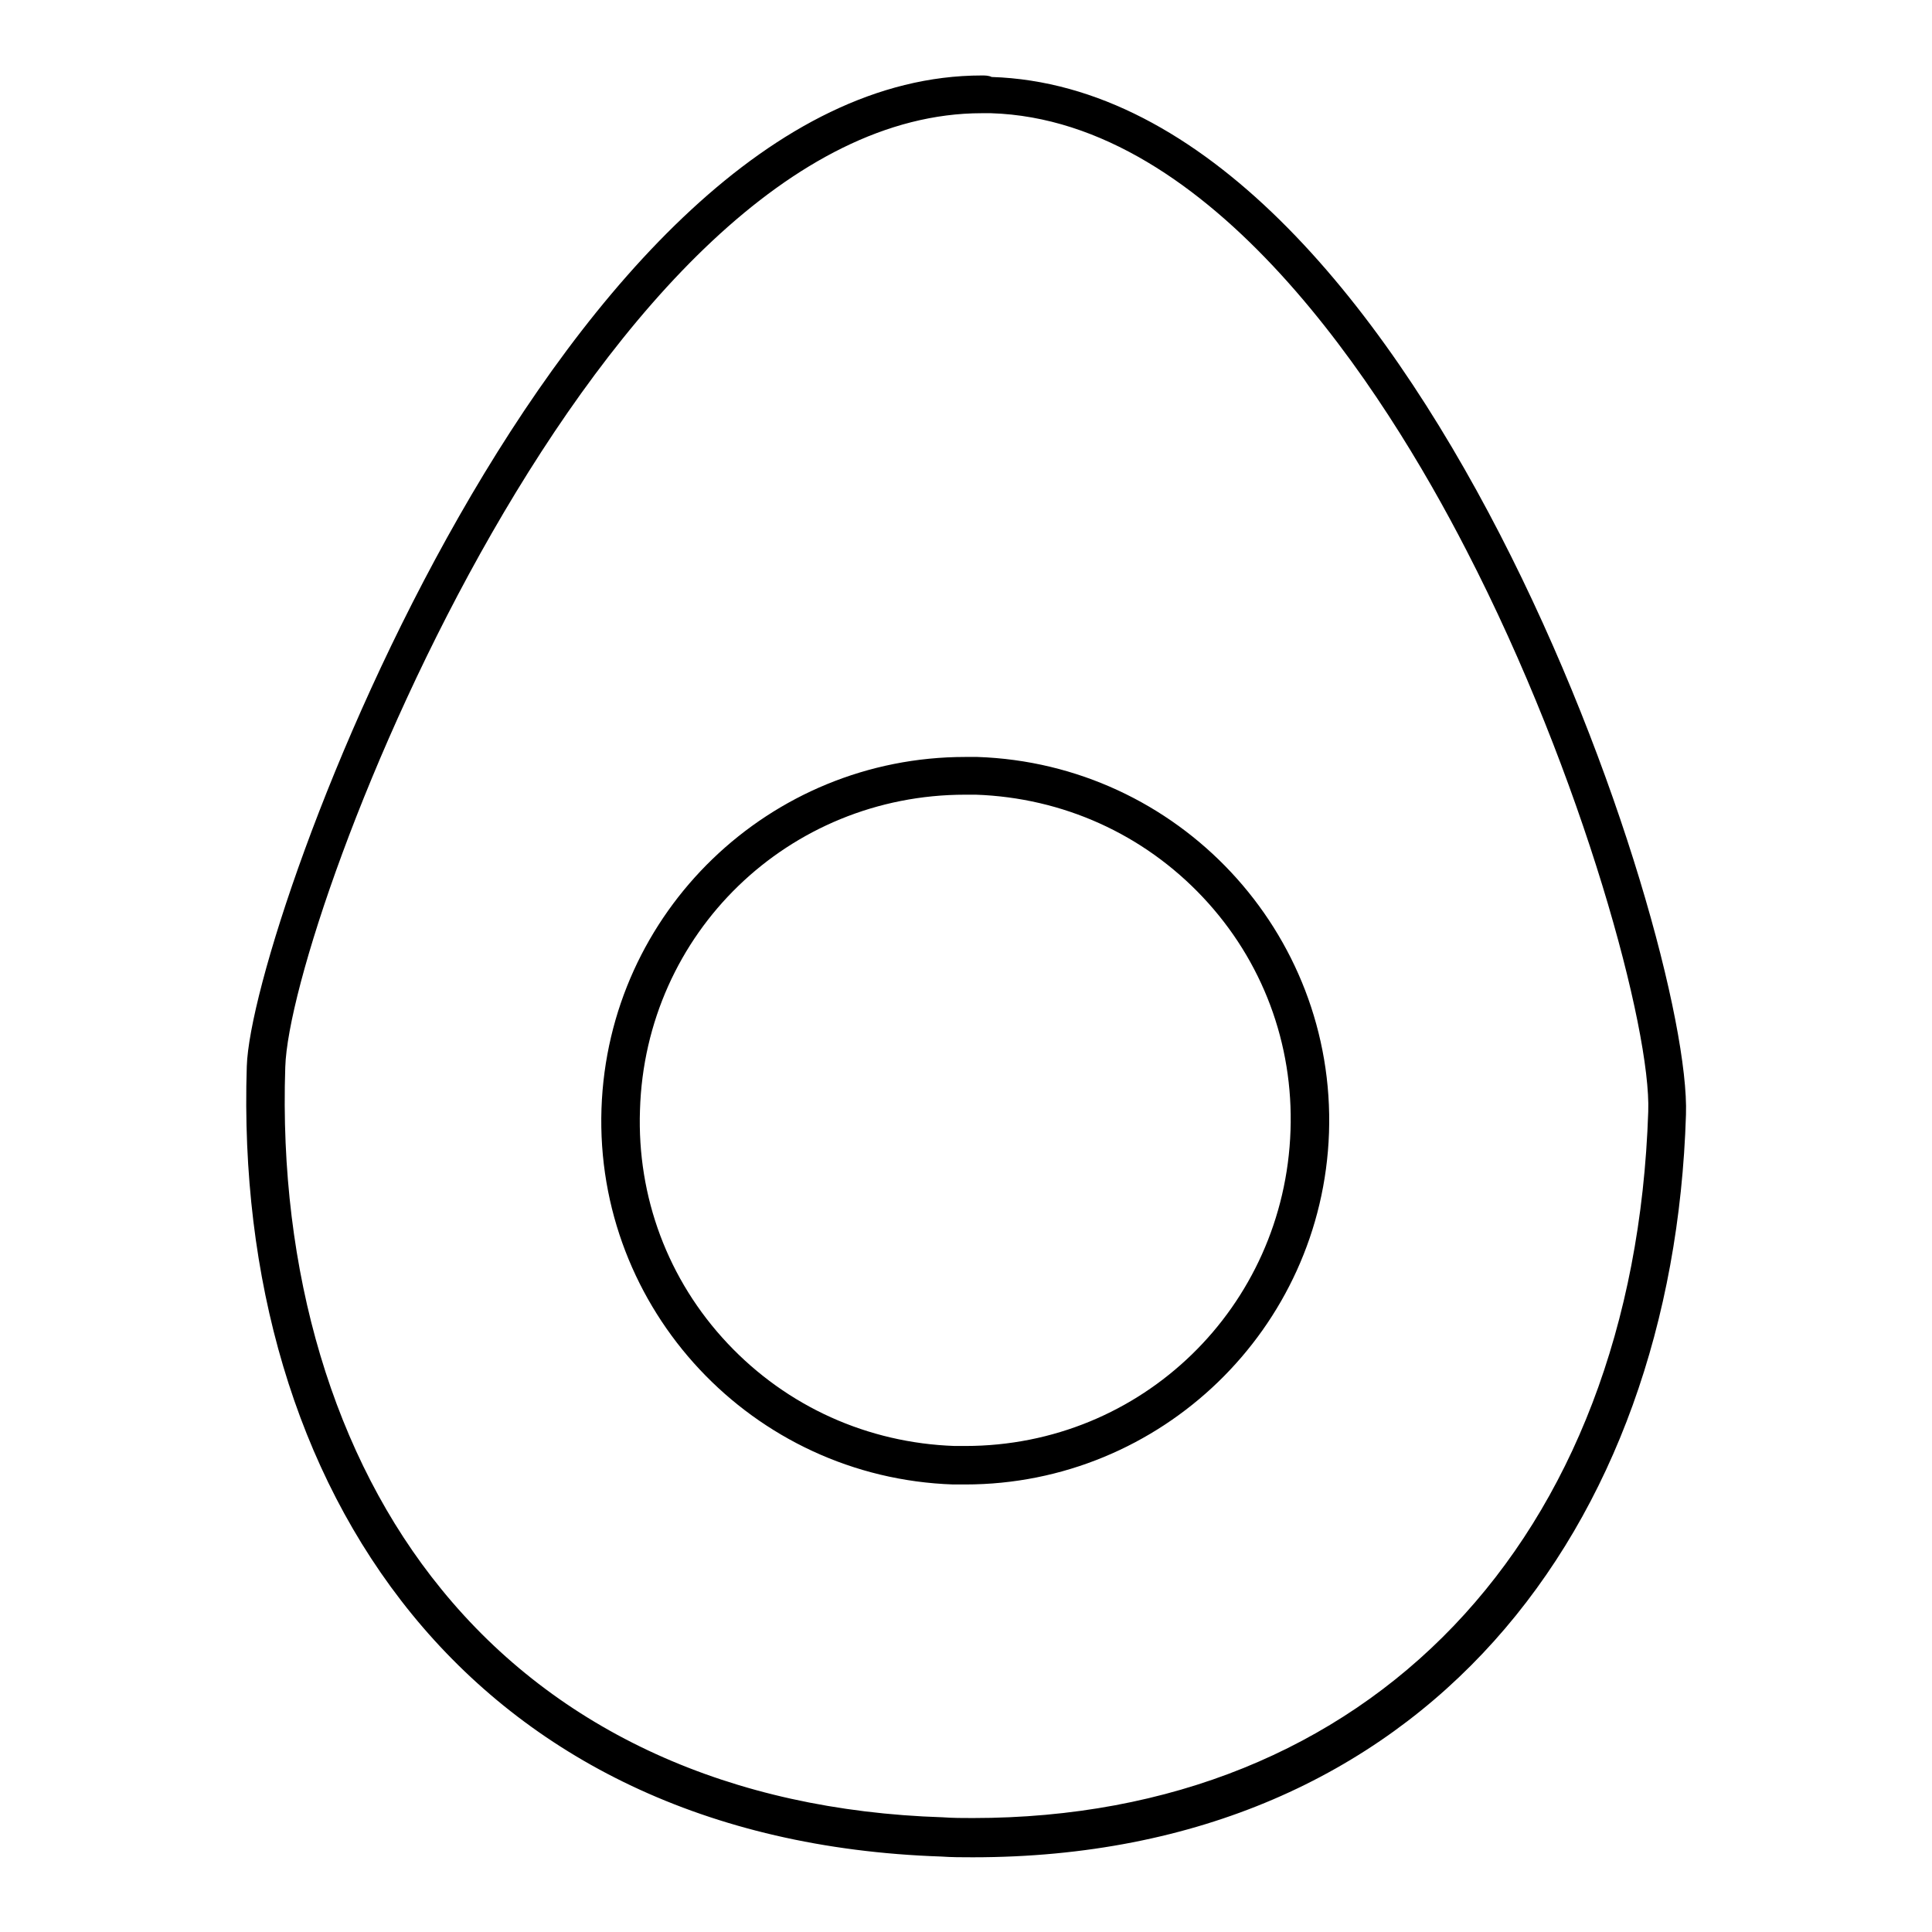
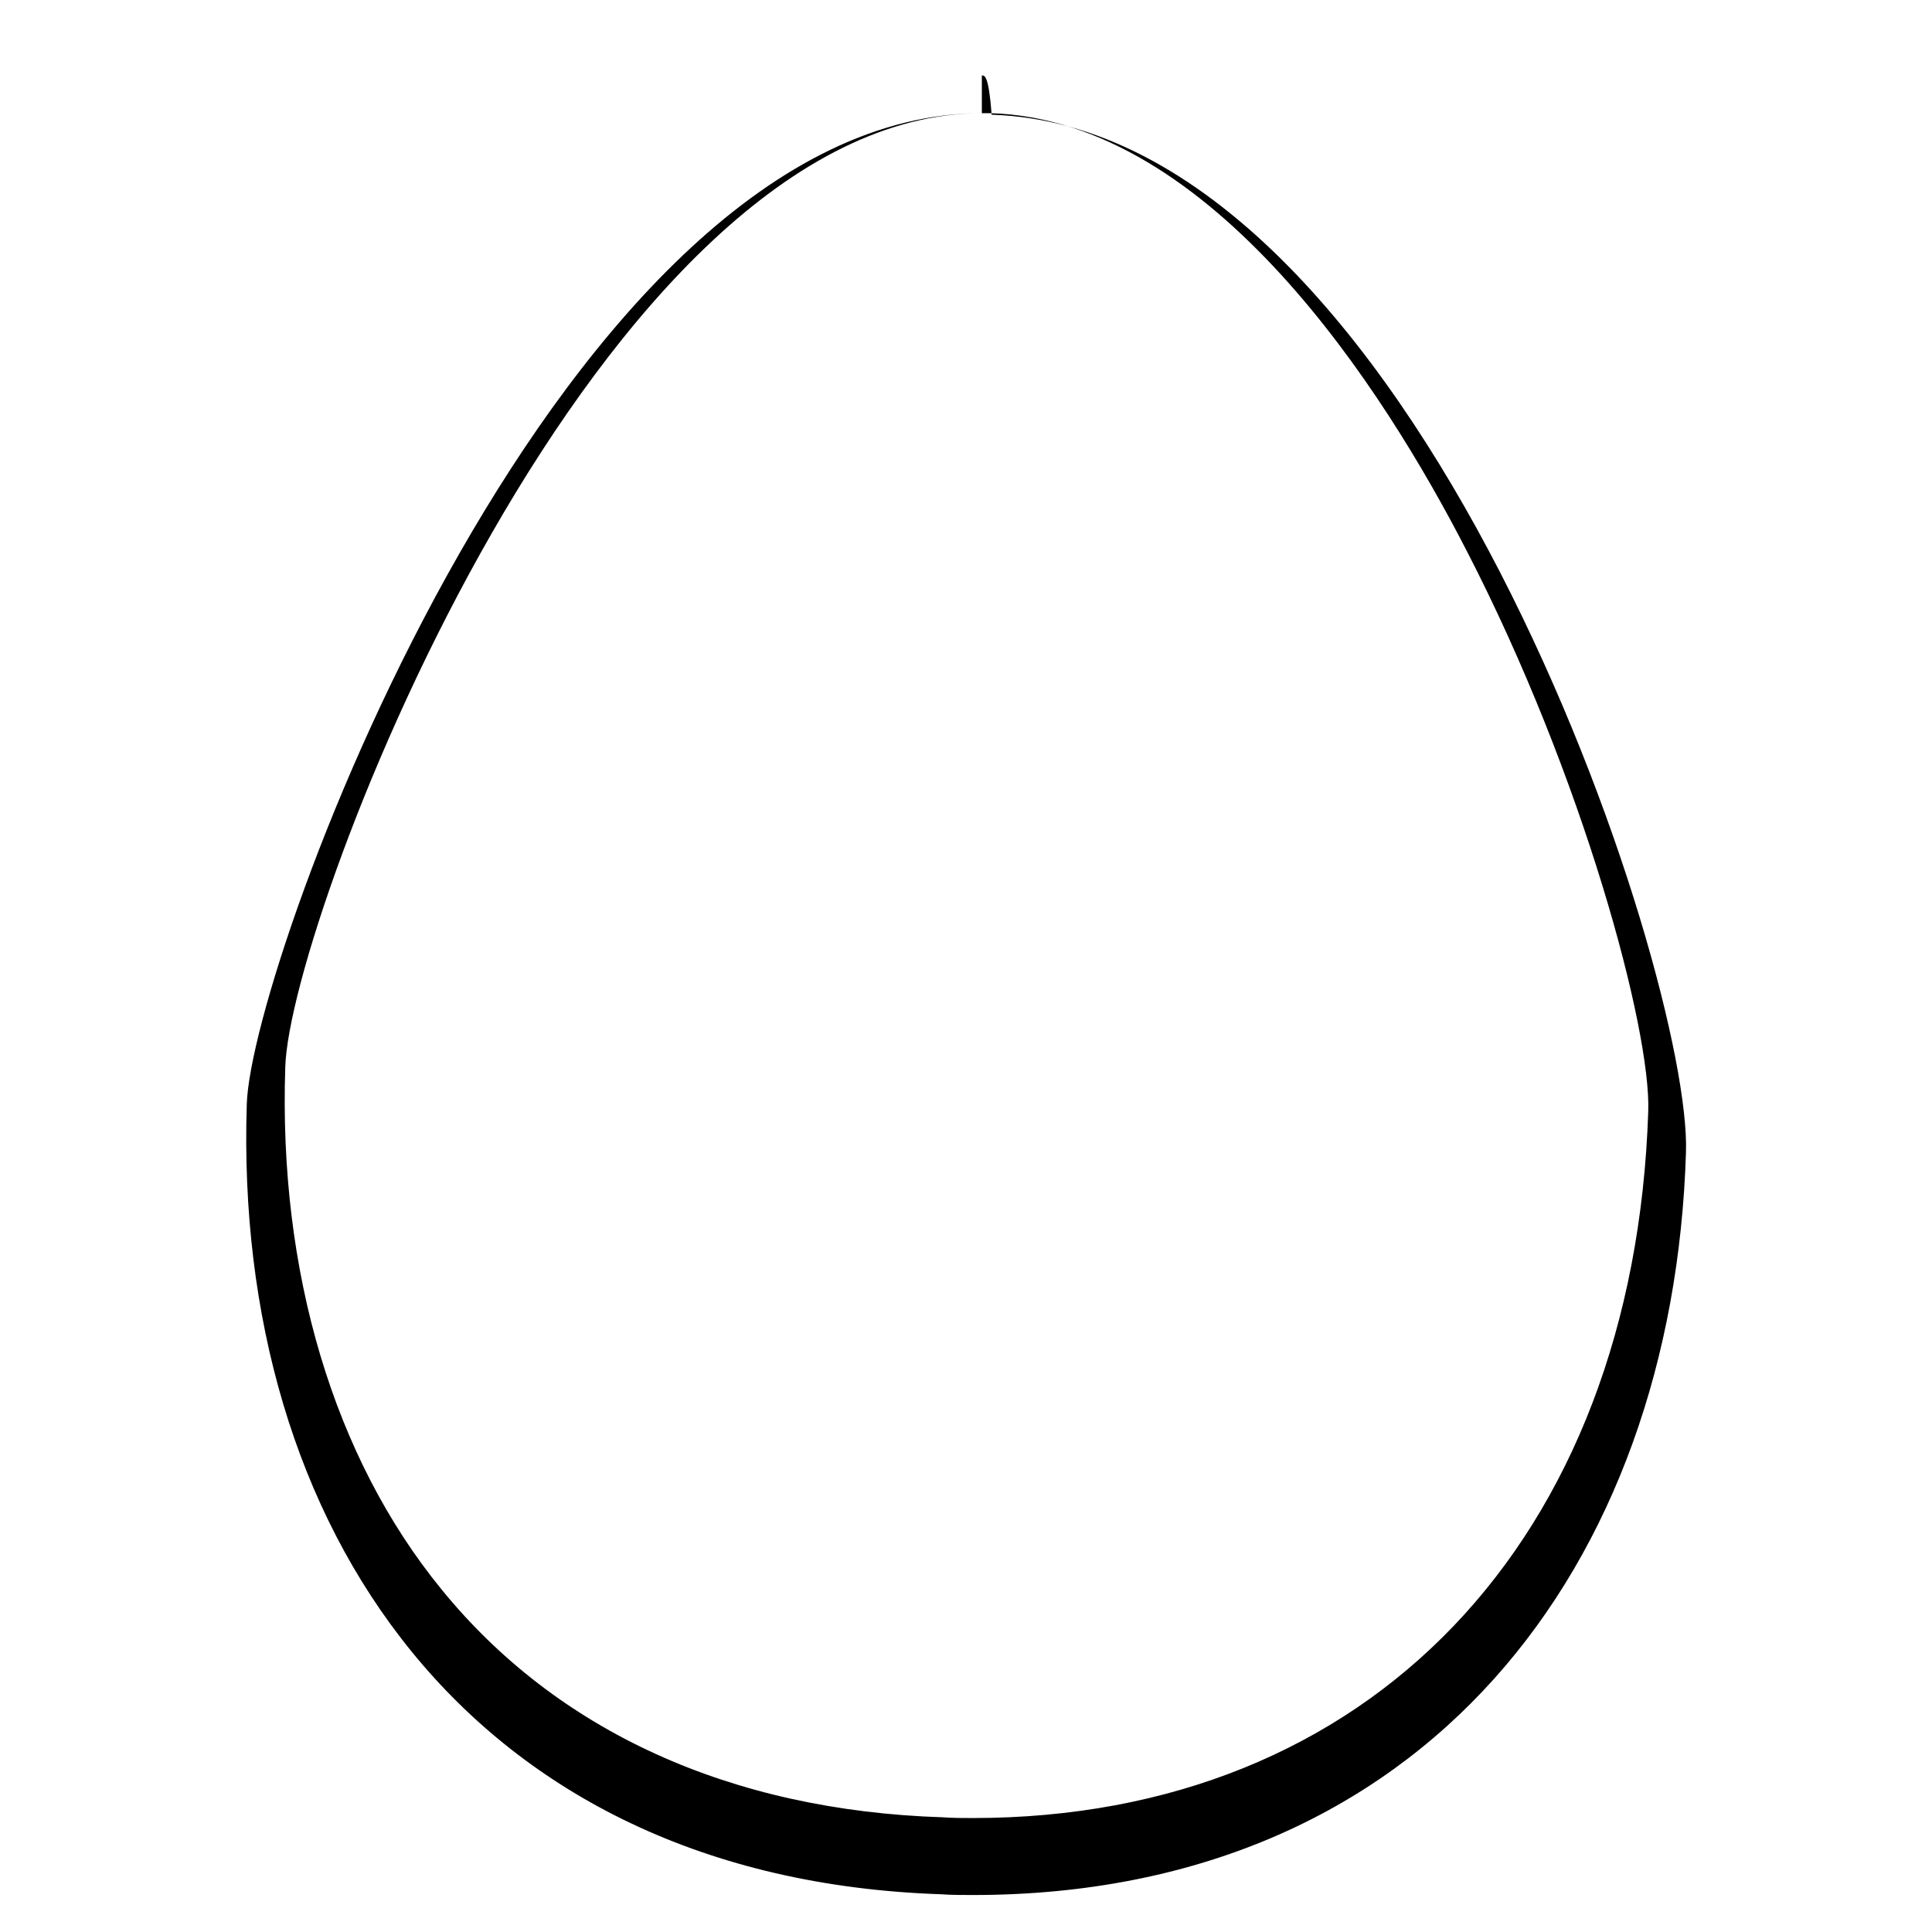
<svg xmlns="http://www.w3.org/2000/svg" version="1.1" x="0px" y="0px" viewBox="0 0 256 256" enable-background="new 0 0 256 256" xml:space="preserve">
  <g>
-     <path fill="#000000" d="M130.1,15c0.4,0,0.8,0,1.2,0c29.3,0.9,52.1,36.7,63,57.9c15.5,30,24.5,63.6,24.1,74.4 c-1.9,56.9-37,93.6-89.5,93.6c-1.3,0-2.6,0-4-0.1c-28.1-0.9-51.1-11.4-66.4-30.2c-14.3-17.5-21.6-42.1-20.7-69.2 C38.4,121.1,79.5,15,130.1,15 M130.1,10c-55.4,0-96.8,111.9-97.4,131.3c-1.8,56.1,29.5,102.6,92,104.7c1.4,0.1,2.8,0.1,4.2,0.1 c59.9,0,92.8-43.6,94.5-98.4c0.8-23.6-35.9-135.7-92-137.5C131,10,130.5,10,130.1,10z" />
-     <path fill="#000000" d="M127.9,105.3c0.5,0,0.9,0,1.4,0c11.5,0.4,22.2,5.2,30.1,13.6c7.9,8.4,12,19.4,11.6,30.9 c-0.8,23.4-19.7,41.8-43.1,41.8c-0.5,0-1,0-1.4,0c-11.5-0.4-22.2-5.2-30.1-13.6c-7.9-8.4-12-19.4-11.6-30.9 C85.5,123.6,104.5,105.3,127.9,105.3 M127.9,100.3c-25.9,0-47.3,20.5-48.2,46.6c-0.9,26.6,20,48.9,46.6,49.8c0.6,0,1.1,0,1.6,0 c25.9,0,47.3-20.6,48.2-46.6c0.9-26.6-20-48.9-46.6-49.8C129,100.3,128.4,100.3,127.9,100.3z" />
+     <path fill="#000000" d="M130.1,15c0.4,0,0.8,0,1.2,0c29.3,0.9,52.1,36.7,63,57.9c15.5,30,24.5,63.6,24.1,74.4 c-1.9,56.9-37,93.6-89.5,93.6c-1.3,0-2.6,0-4-0.1c-28.1-0.9-51.1-11.4-66.4-30.2c-14.3-17.5-21.6-42.1-20.7-69.2 C38.4,121.1,79.5,15,130.1,15 c-55.4,0-96.8,111.9-97.4,131.3c-1.8,56.1,29.5,102.6,92,104.7c1.4,0.1,2.8,0.1,4.2,0.1 c59.9,0,92.8-43.6,94.5-98.4c0.8-23.6-35.9-135.7-92-137.5C131,10,130.5,10,130.1,10z" />
  </g>
</svg>